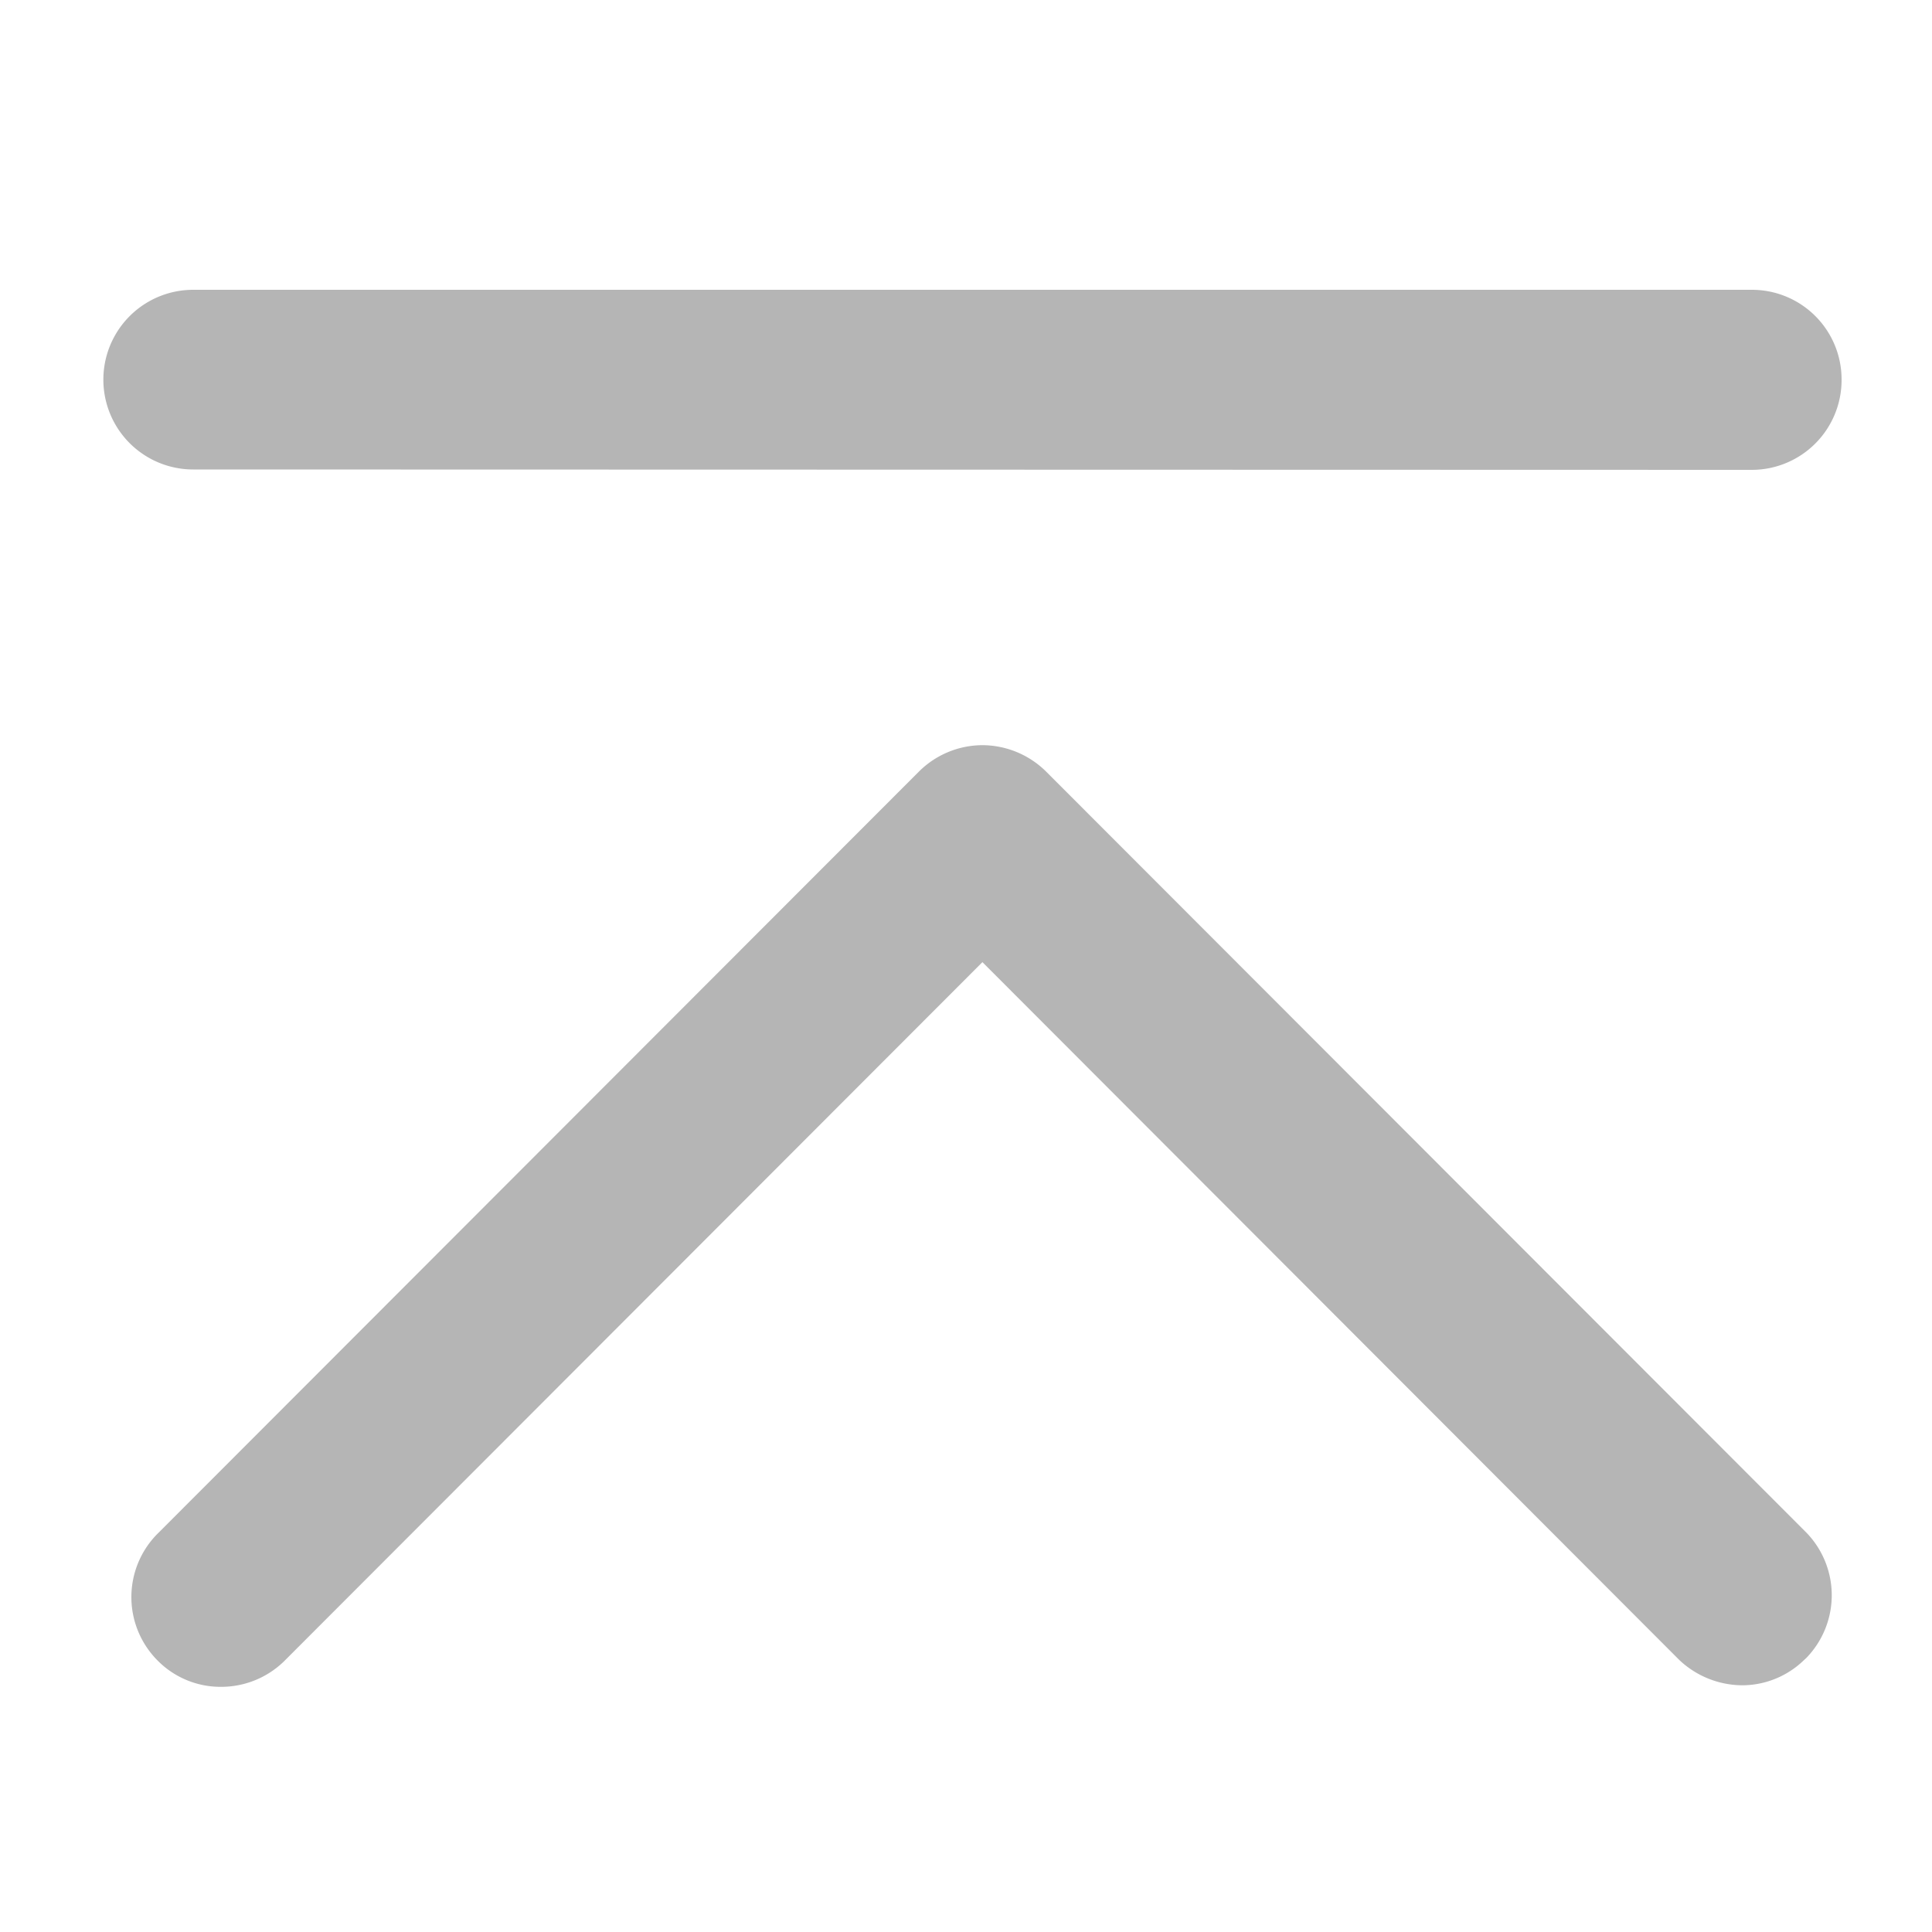
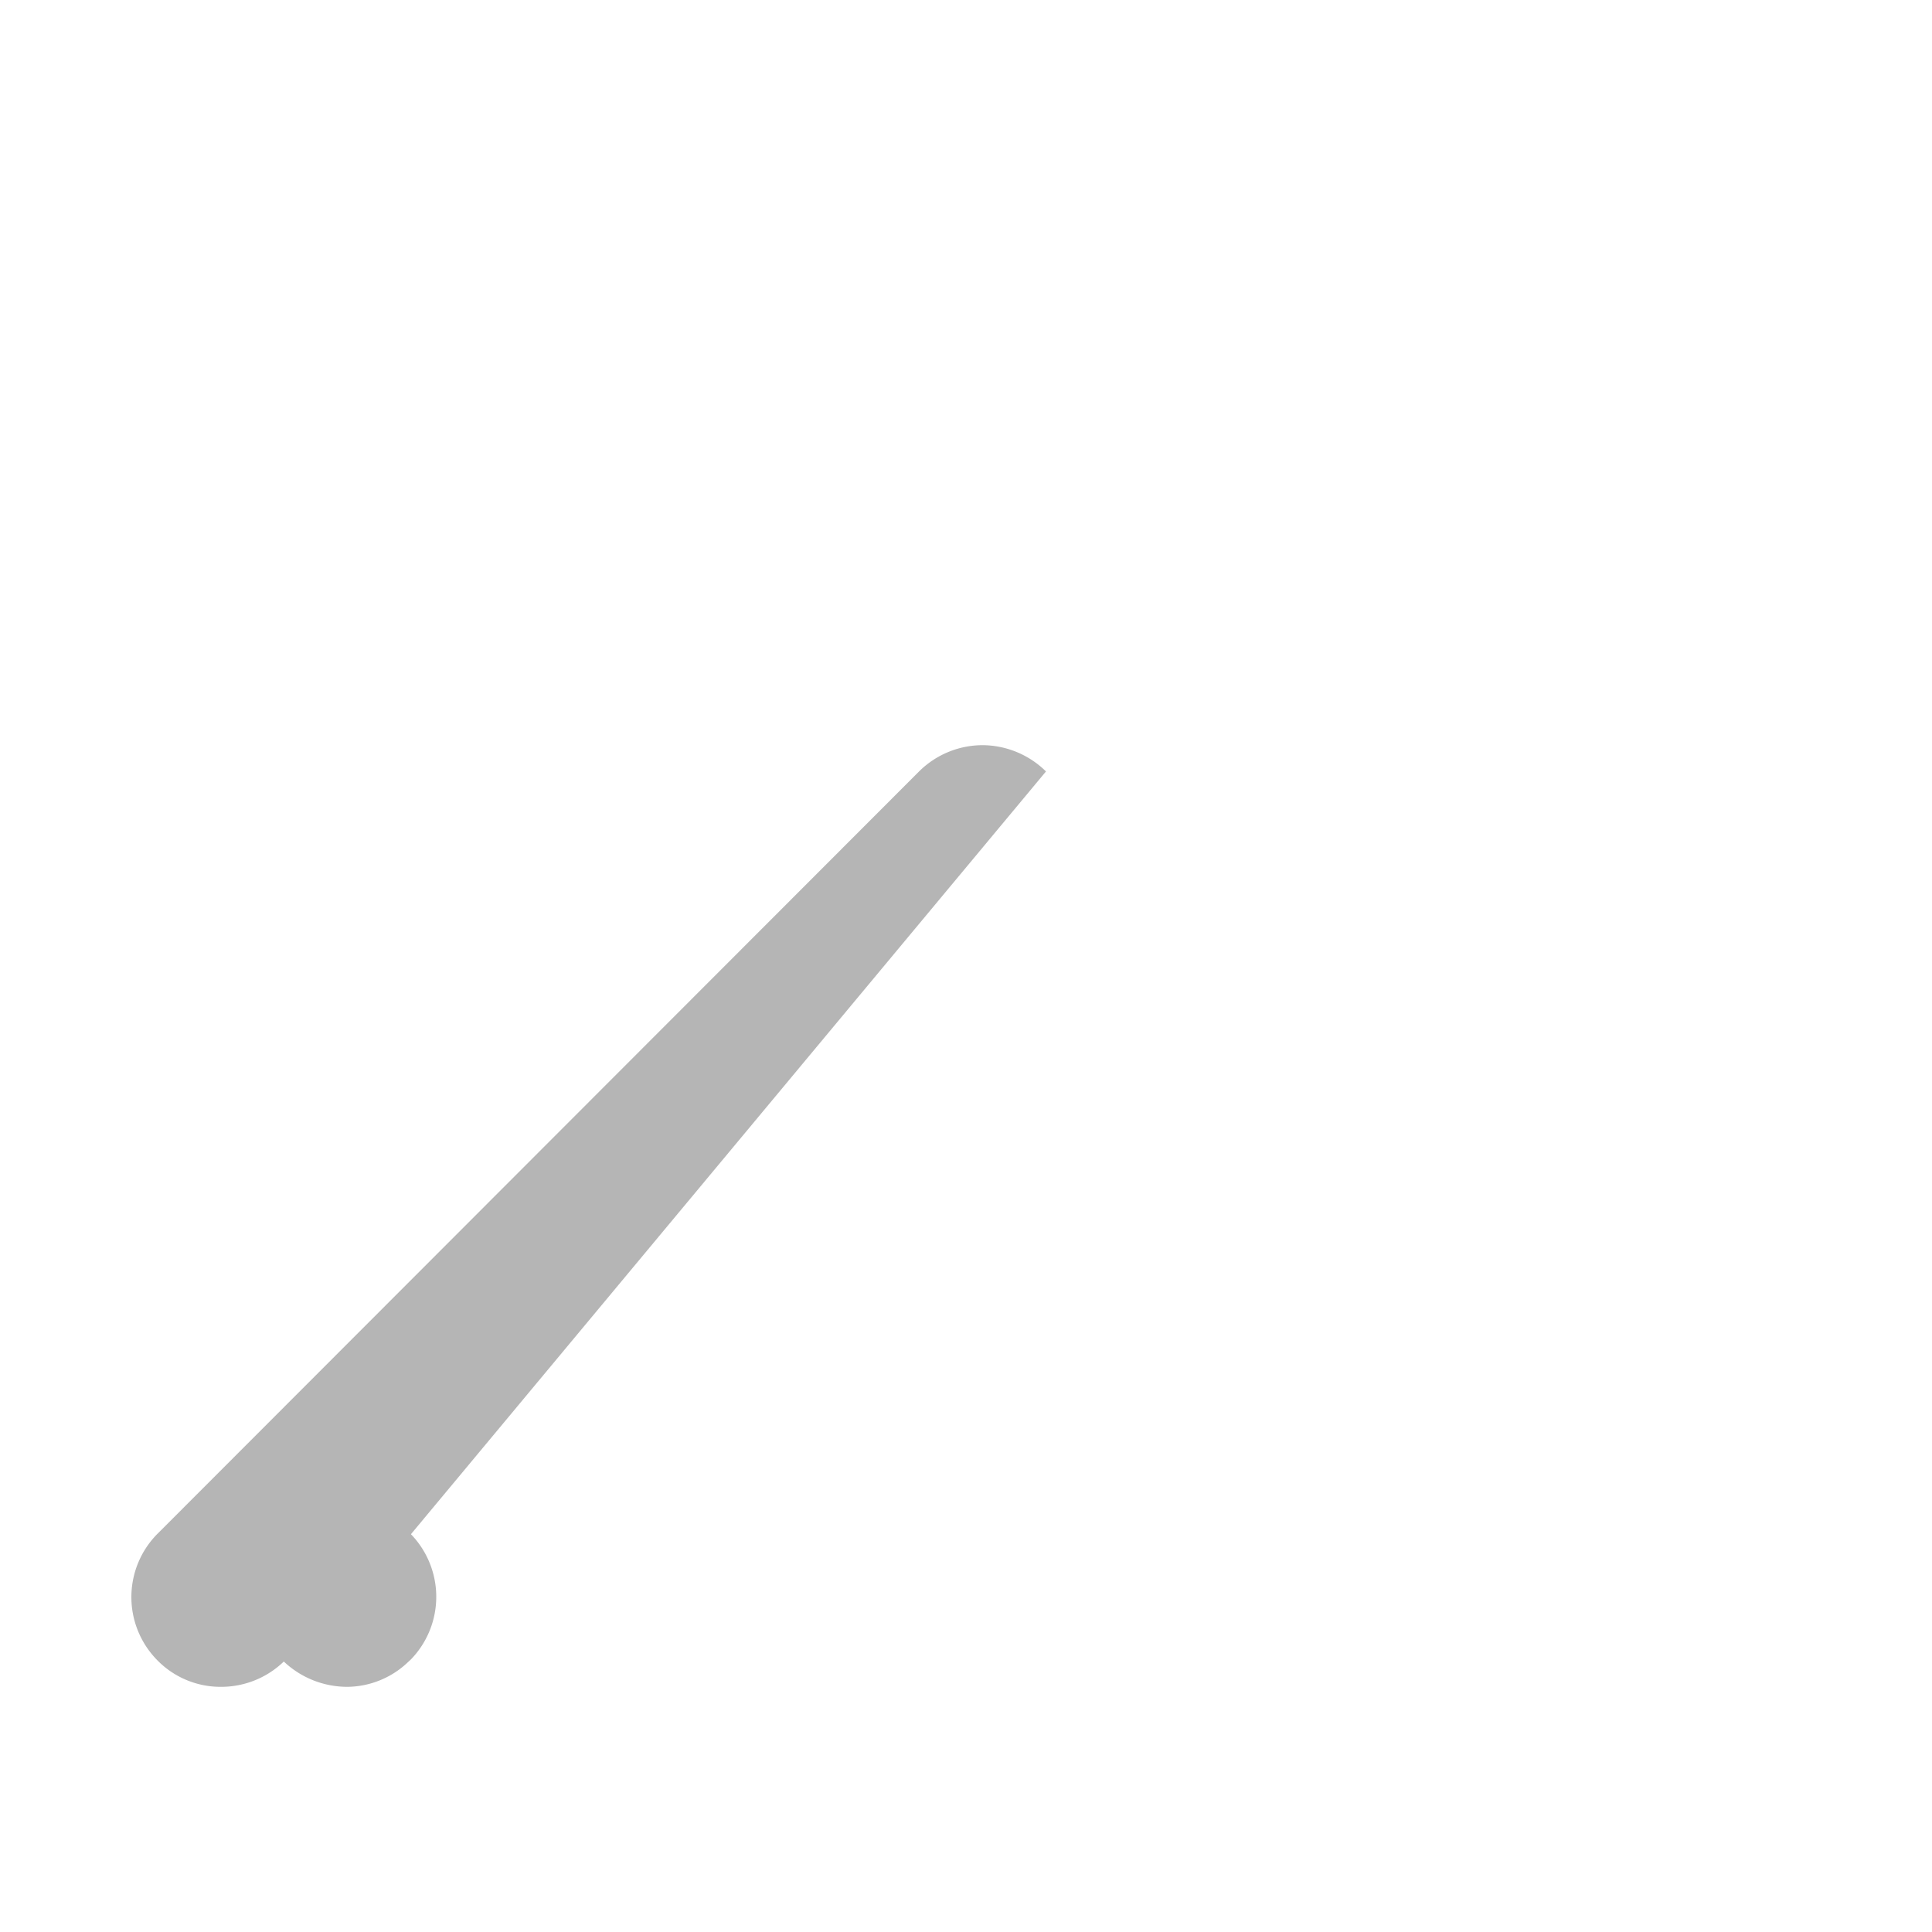
<svg xmlns="http://www.w3.org/2000/svg" viewBox="0 0 100 100">
  <defs>
    <style>.a{fill:#b5b5b5;}</style>
  </defs>
  <title>图标</title>
-   <path class="a" d="M90.68,24.32a4.65,4.65,0,0,0,4.64-4.65A4.64,4.64,0,0,0,90.68,15H10a4.65,4.65,0,0,0,0,9.3Z" />
-   <path class="a" d="M54.14,39.93a4.71,4.71,0,0,0-3.29-1.36h0a4.68,4.68,0,0,0-3.28,1.36L8.22,79.32a4.65,4.65,0,0,0-.12,6.57,4.58,4.58,0,0,0,3.26,1.42h.09A4.66,4.66,0,0,0,14.69,86L50.85,49.8,86.92,85.92a4.78,4.78,0,0,0,3.31,1.31,4.61,4.61,0,0,0,3.14-1.3l.13-.12a4.66,4.66,0,0,0,0-6.48Z" />
+   <path class="a" d="M54.14,39.93a4.71,4.71,0,0,0-3.29-1.36h0a4.68,4.68,0,0,0-3.28,1.36L8.22,79.32a4.65,4.65,0,0,0-.12,6.57,4.58,4.58,0,0,0,3.26,1.42h.09A4.66,4.66,0,0,0,14.69,86a4.78,4.78,0,0,0,3.31,1.31,4.61,4.61,0,0,0,3.14-1.3l.13-.12a4.66,4.66,0,0,0,0-6.48Z" />
</svg>